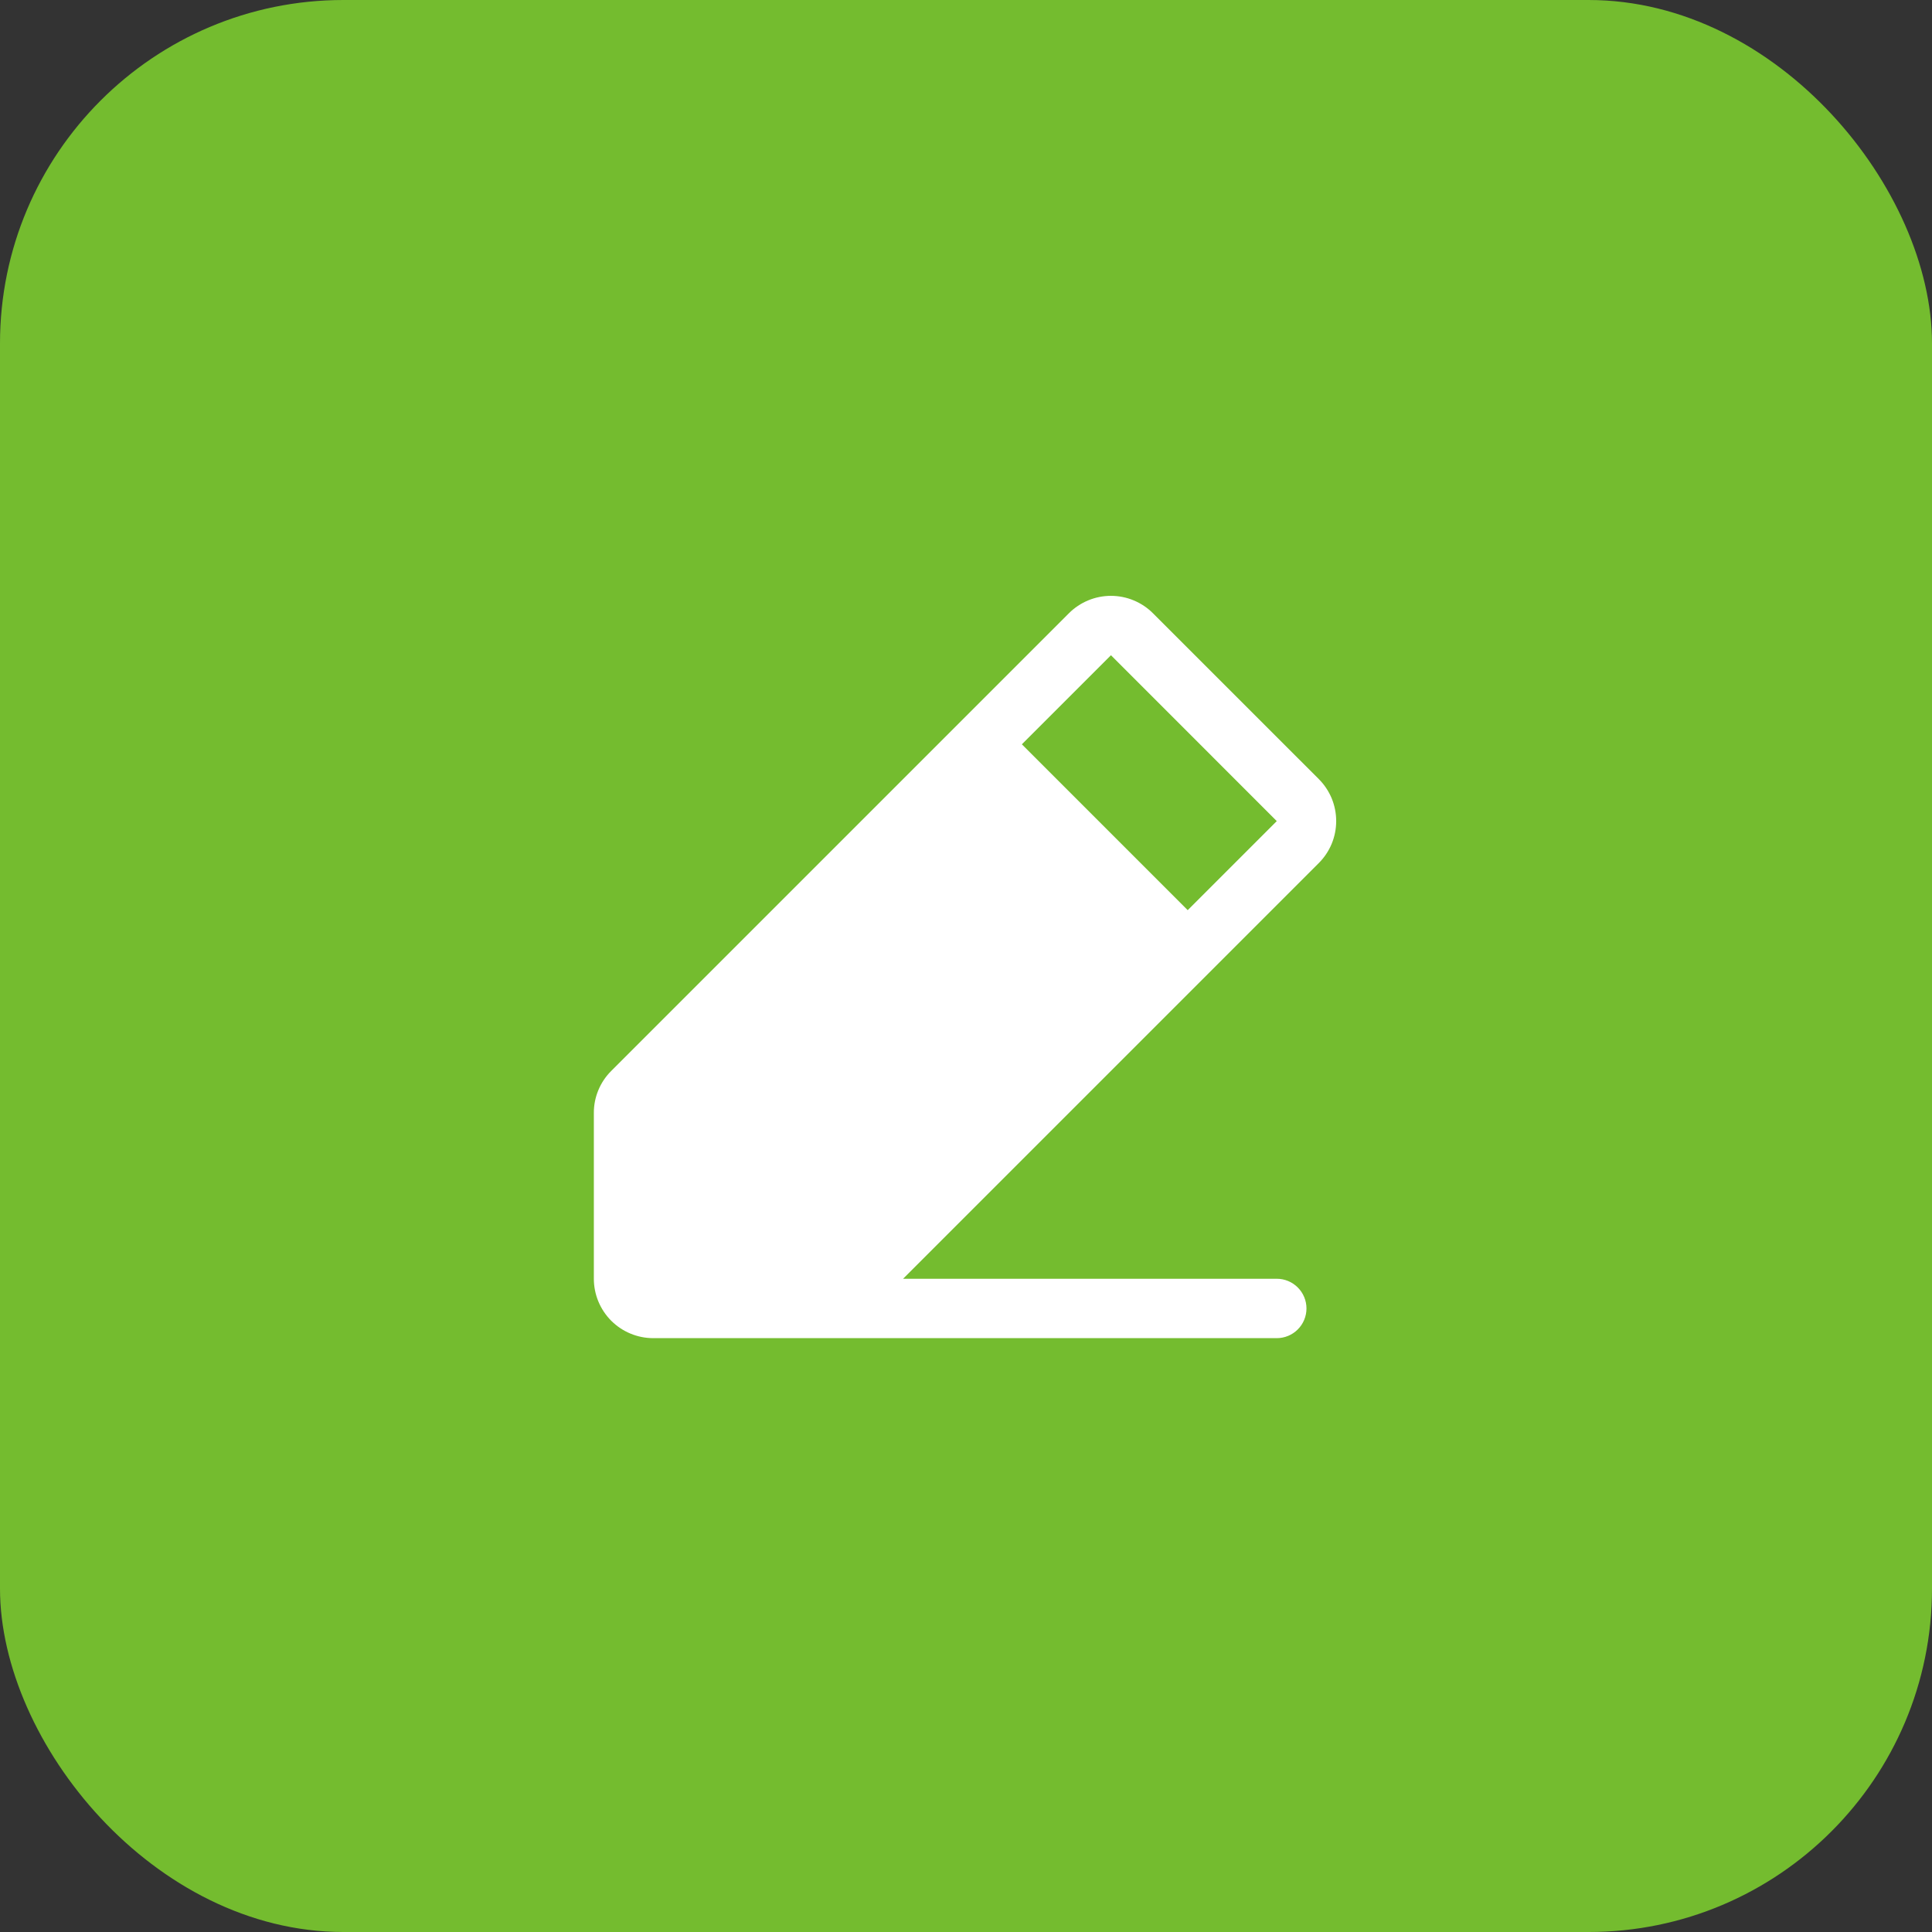
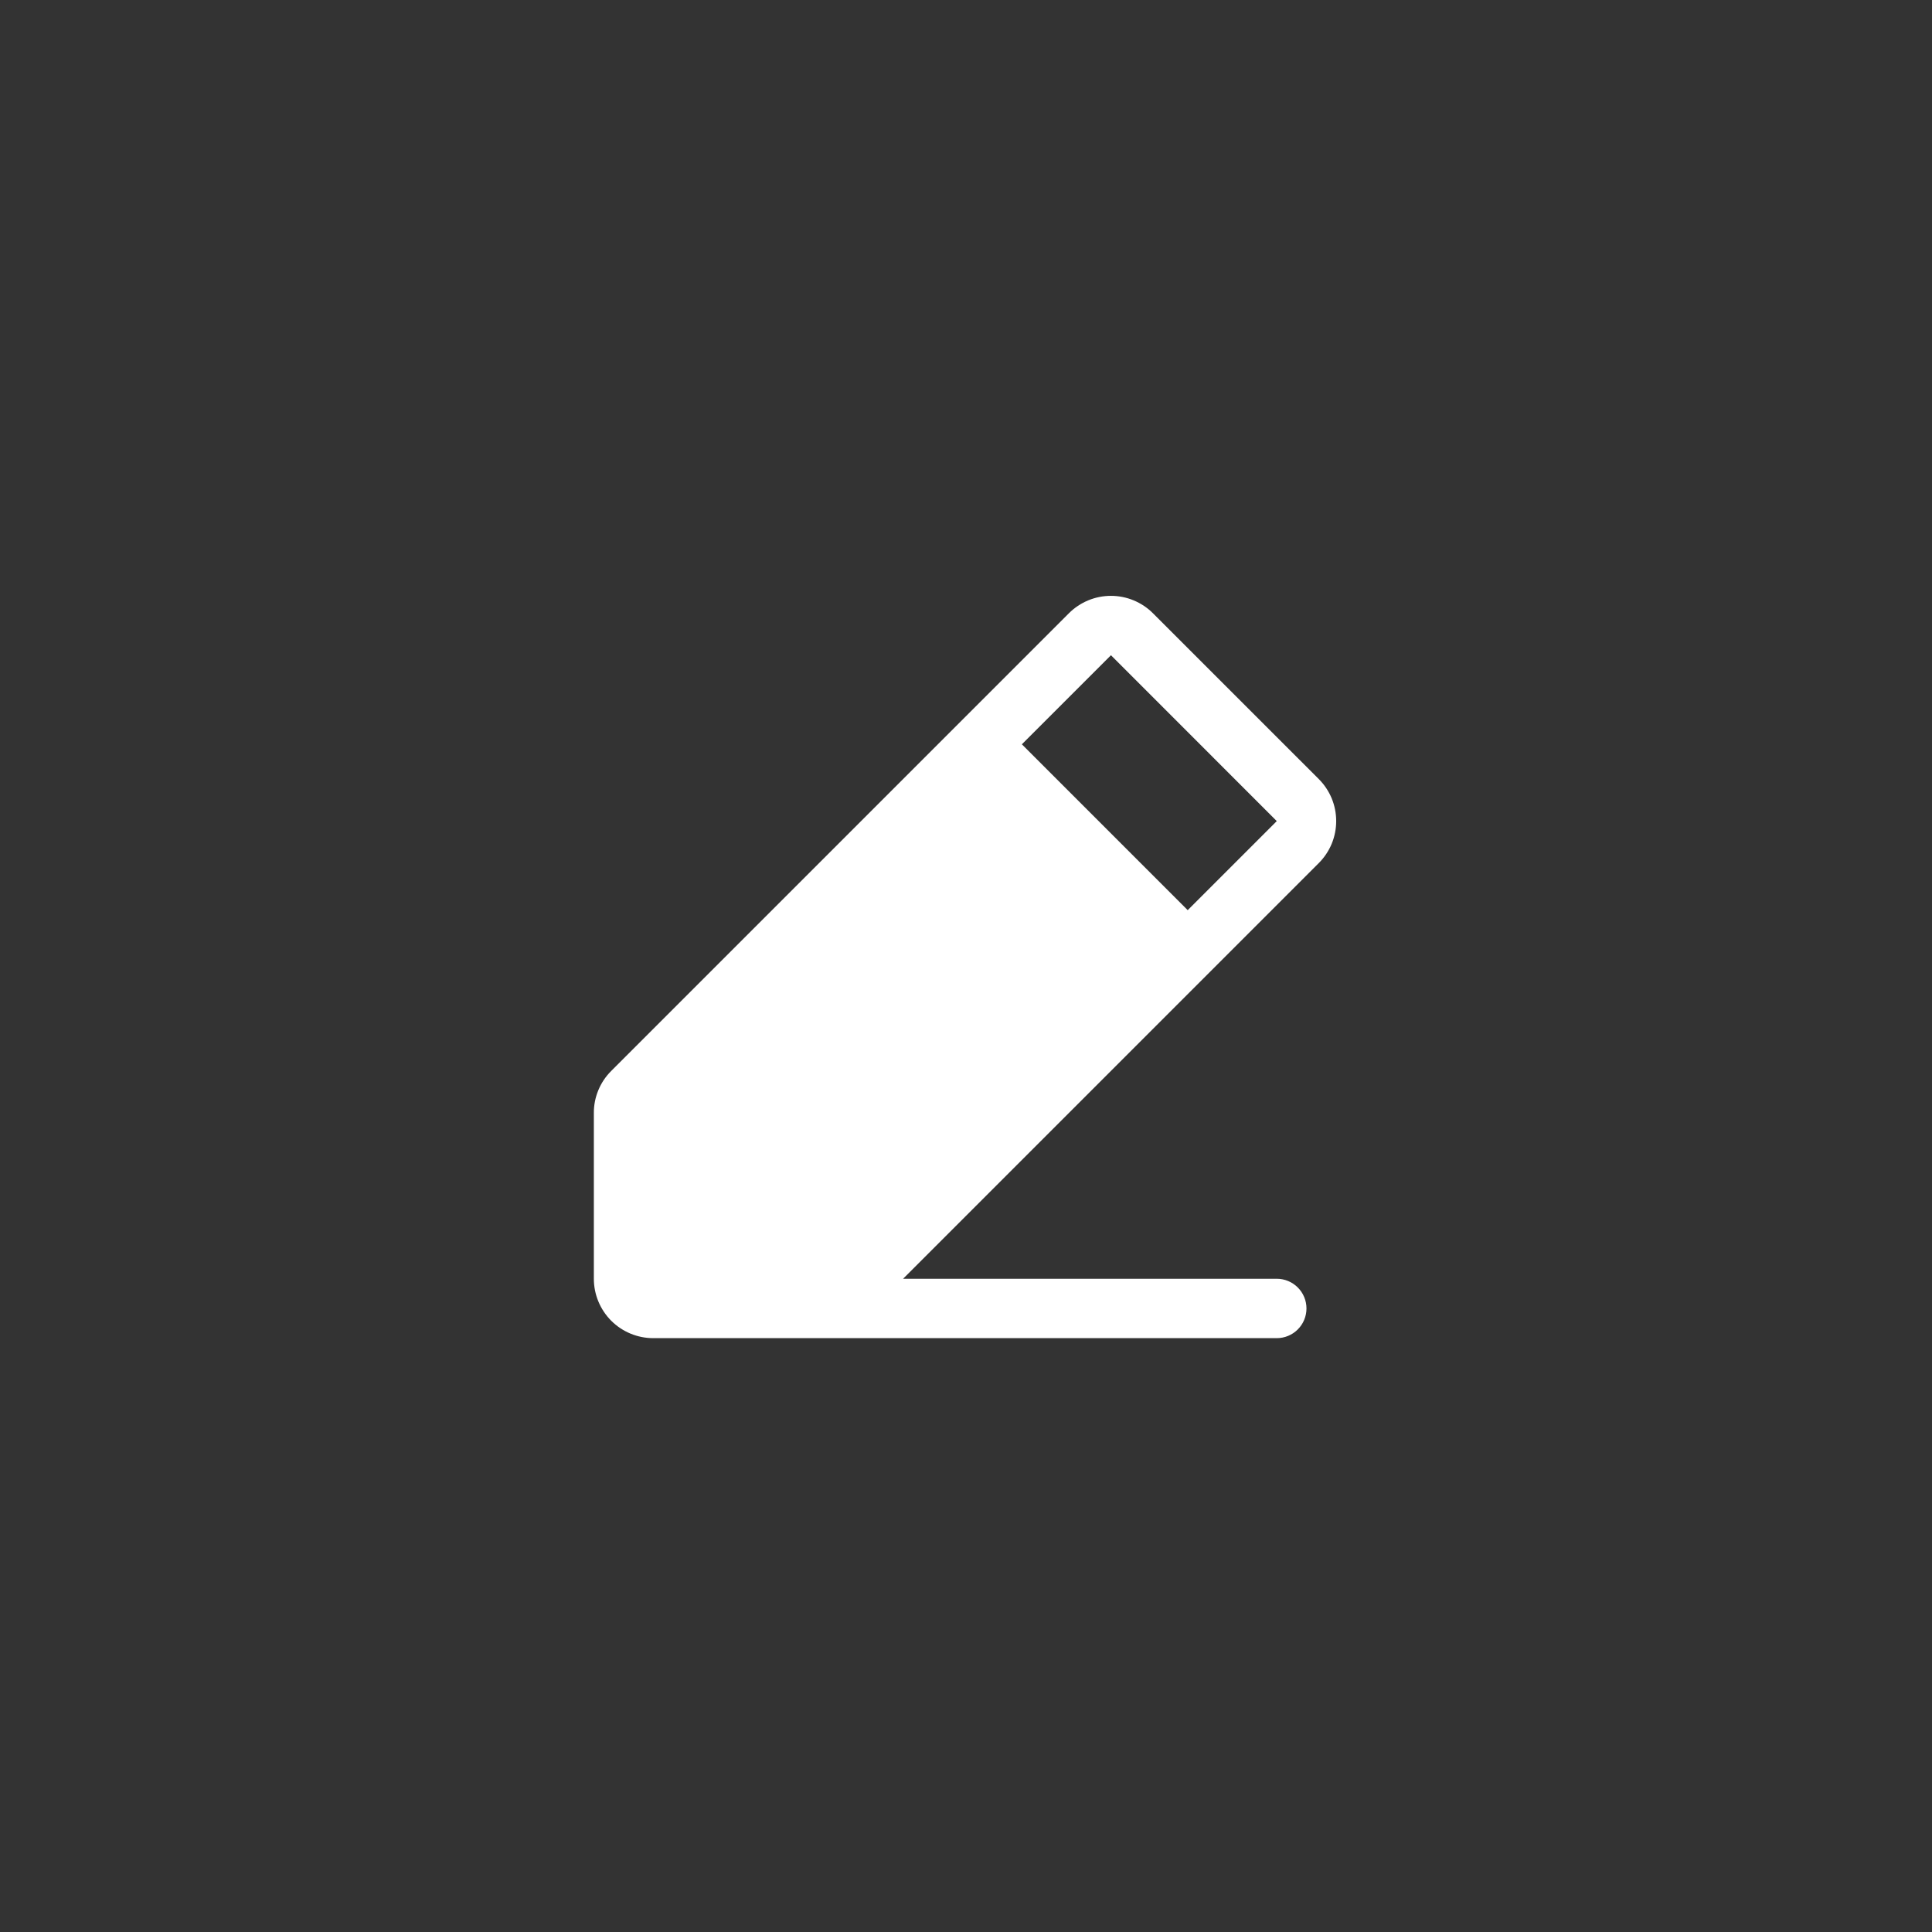
<svg xmlns="http://www.w3.org/2000/svg" width="61" height="61" viewBox="0 0 61 61" fill="none">
  <rect x="0" y="0" width="61" height="61" fill="#333333" stroke="none" />
-   <rect width="61" height="61" rx="10.843" fill="#74BC2F" />
  <path d="M41.639 24.598L36.402 19.362C36.228 19.188 36.021 19.05 35.794 18.956C35.566 18.861 35.322 18.813 35.076 18.813C34.83 18.813 34.586 18.861 34.358 18.956C34.131 19.05 33.924 19.188 33.75 19.362L19.3 33.812C19.125 33.986 18.986 34.192 18.892 34.42C18.797 34.648 18.749 34.892 18.75 35.138V40.375C18.75 40.872 18.948 41.349 19.299 41.701C19.651 42.052 20.128 42.25 20.625 42.25H40.312C40.561 42.25 40.8 42.151 40.975 41.975C41.151 41.8 41.25 41.561 41.25 41.312C41.25 41.064 41.151 40.825 40.975 40.65C40.8 40.474 40.561 40.375 40.312 40.375H28.514L41.639 27.25C41.813 27.076 41.951 26.869 42.046 26.642C42.14 26.414 42.188 26.17 42.188 25.924C42.188 25.678 42.14 25.434 42.046 25.206C41.951 24.979 41.813 24.772 41.639 24.598ZM37.5 28.737L32.264 23.5L35.077 20.688L40.312 25.925L37.5 28.737Z" fill="white" />
</svg>